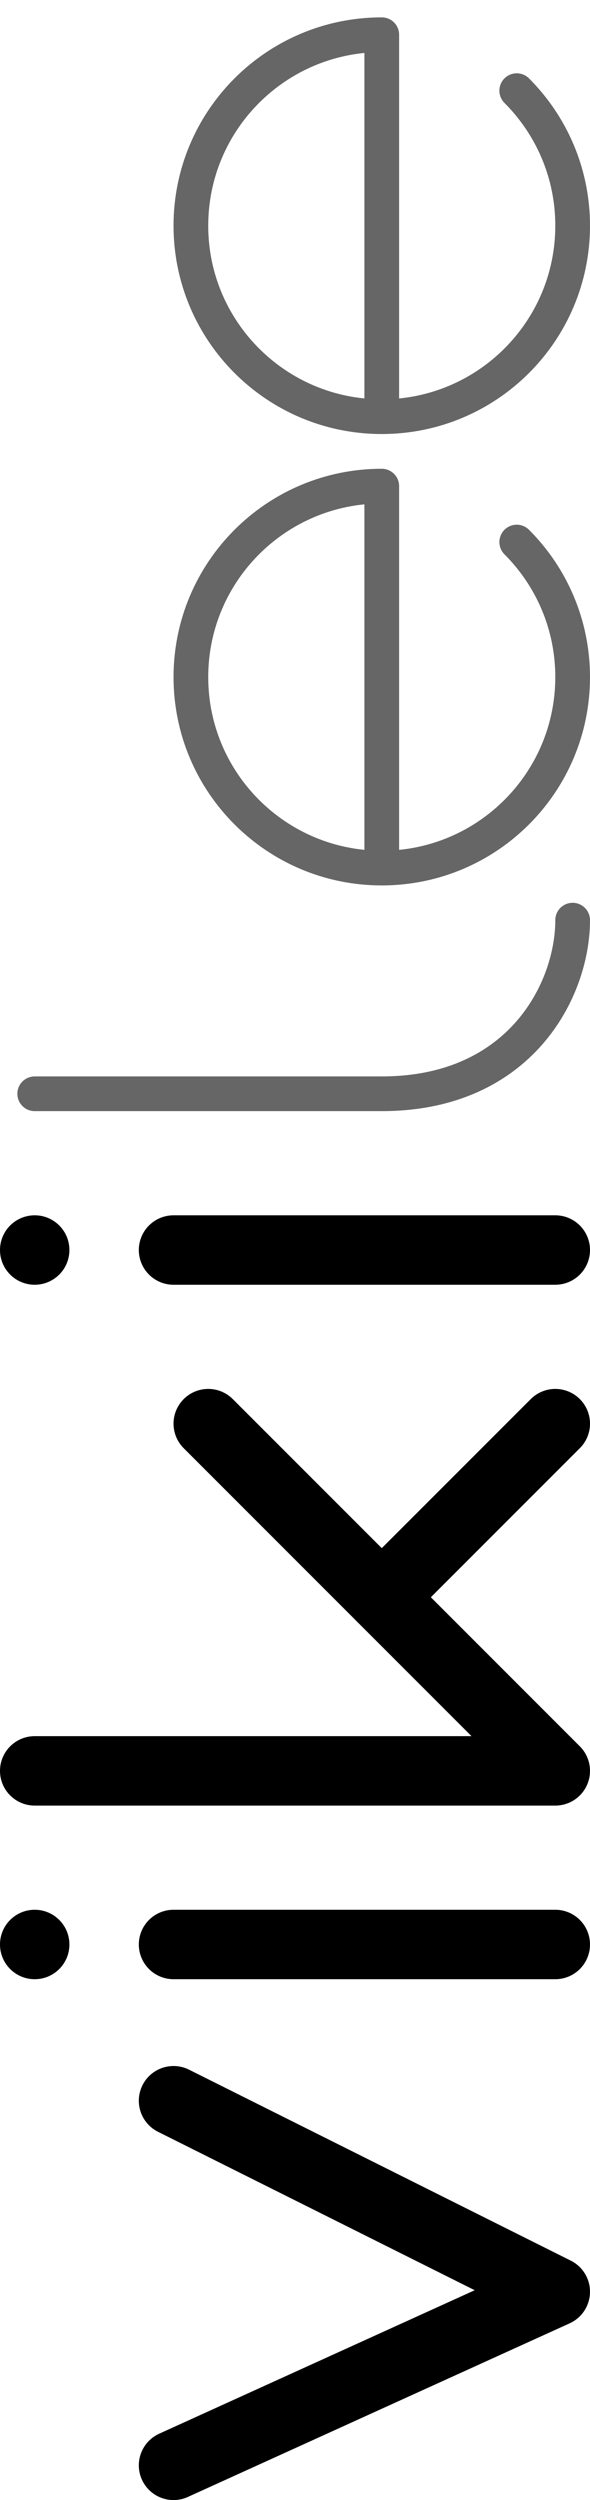
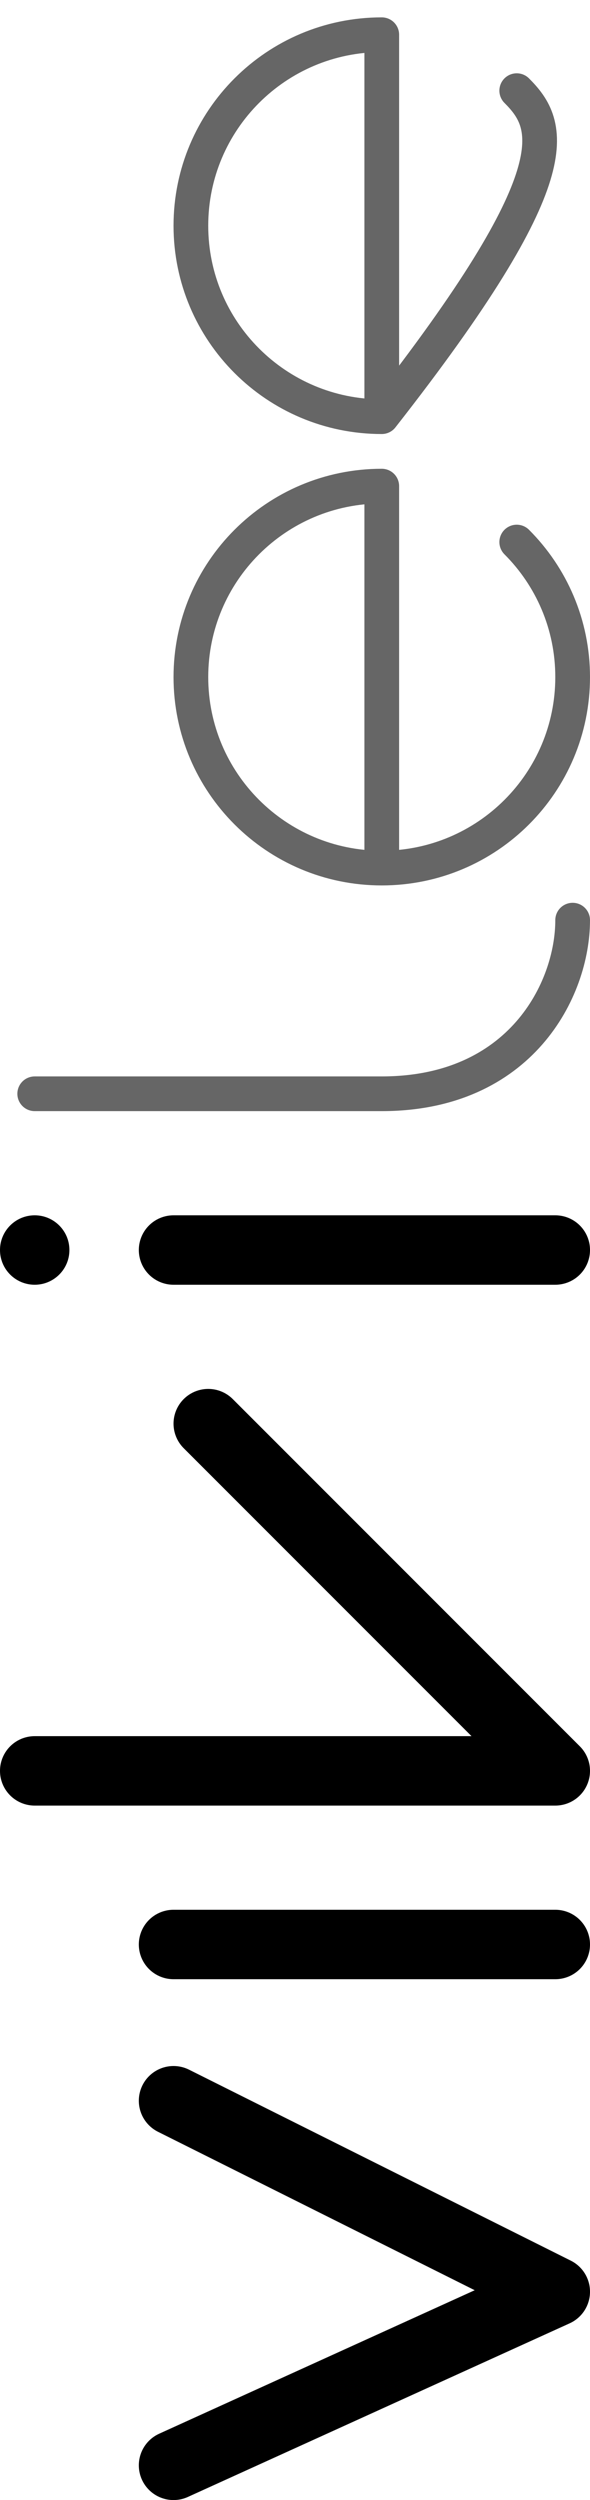
<svg xmlns="http://www.w3.org/2000/svg" width="17px" height="72px" viewBox="0 0 17 72" version="1.1">
  <title>logo</title>
  <desc>Created with Sketch.</desc>
  <g id="页面-1" stroke="none" stroke-width="1" fill="none" fill-rule="evenodd">
    <g id="桌面端-HD" transform="translate(-16, -23)">
      <g id="nav">
        <g id="编组-7" transform="translate(16, 23)">
          <polyline id="v" stroke="#000000" stroke-width="2" stroke-linecap="round" stroke-linejoin="round" transform="translate(10.5, 65.75) rotate(-90) translate(-10.5, -65.75) " points="5.25 60.25 10.25 71.25 15.75 60.25" />
          <line x1="10.5" y1="50.5" x2="10.5" y2="61.5" id="i" stroke="#000000" stroke-width="2" stroke-linecap="round" transform="translate(10.5, 56) rotate(-90) translate(-10.5, -56) " />
-           <circle id="o" fill="#000000" fill-rule="nonzero" transform="translate(1, 56) rotate(-90) translate(-1, -56) " cx="1" cy="56" r="1" />
          <polyline id="k" stroke="#000000" stroke-width="2" stroke-linecap="round" stroke-linejoin="round" transform="translate(8.5, 46) rotate(-90) translate(-8.5, -46) " points="3.5 38.5 3.5 53.5 13.5 43.5" />
-           <line x1="11" y1="41" x2="16" y2="46" id="k" stroke="#000000" stroke-width="2" stroke-linecap="round" stroke-linejoin="round" transform="translate(13.5, 43.5) rotate(-90) translate(-13.5, -43.5) " />
          <circle id="o" fill="#000000" fill-rule="nonzero" transform="translate(1, 36) rotate(-90) translate(-1, -36) " cx="1" cy="36" r="1" />
          <line x1="10.5" y1="30.5" x2="10.5" y2="41.5" id="i" stroke="#000000" stroke-width="2" stroke-linecap="round" transform="translate(10.5, 36) rotate(-90) translate(-10.5, -36) " />
          <path d="M6.25,21.25 C6.25,25.25 6.25,28.583 6.25,31.25 C6.25,35.25 9.25,36.75 11.25,36.75" id="l" stroke="#666666" stroke-linecap="round" transform="translate(8.75, 29) rotate(-90) translate(-8.75, -29) " />
          <path d="M5.5,19.5 L16.5,19.5 C16.5,16.462 14.038,14 11,14 C7.962,14 5.5,16.462 5.5,19.5 C5.5,22.538 7.962,25 11,25 C12.519,25 13.894,24.384 14.889,23.389" id="e" stroke="#666666" stroke-linecap="round" stroke-linejoin="round" transform="translate(11, 19.5) rotate(-90) translate(-11, -19.5) " />
-           <path d="M5.5,6.5 L16.5,6.5 C16.5,3.462 14.038,1 11,1 C7.962,1 5.5,3.462 5.5,6.5 C5.5,9.538 7.962,12 11,12 C12.519,12 13.894,11.384 14.889,10.389" id="e" stroke="#666666" stroke-linecap="round" stroke-linejoin="round" transform="translate(11, 6.5) rotate(-90) translate(-11, -6.5) " />
+           <path d="M5.5,6.5 L16.5,6.5 C16.5,3.462 14.038,1 11,1 C7.962,1 5.5,3.462 5.5,6.5 C12.519,12 13.894,11.384 14.889,10.389" id="e" stroke="#666666" stroke-linecap="round" stroke-linejoin="round" transform="translate(11, 6.5) rotate(-90) translate(-11, -6.5) " />
        </g>
      </g>
    </g>
  </g>
</svg>